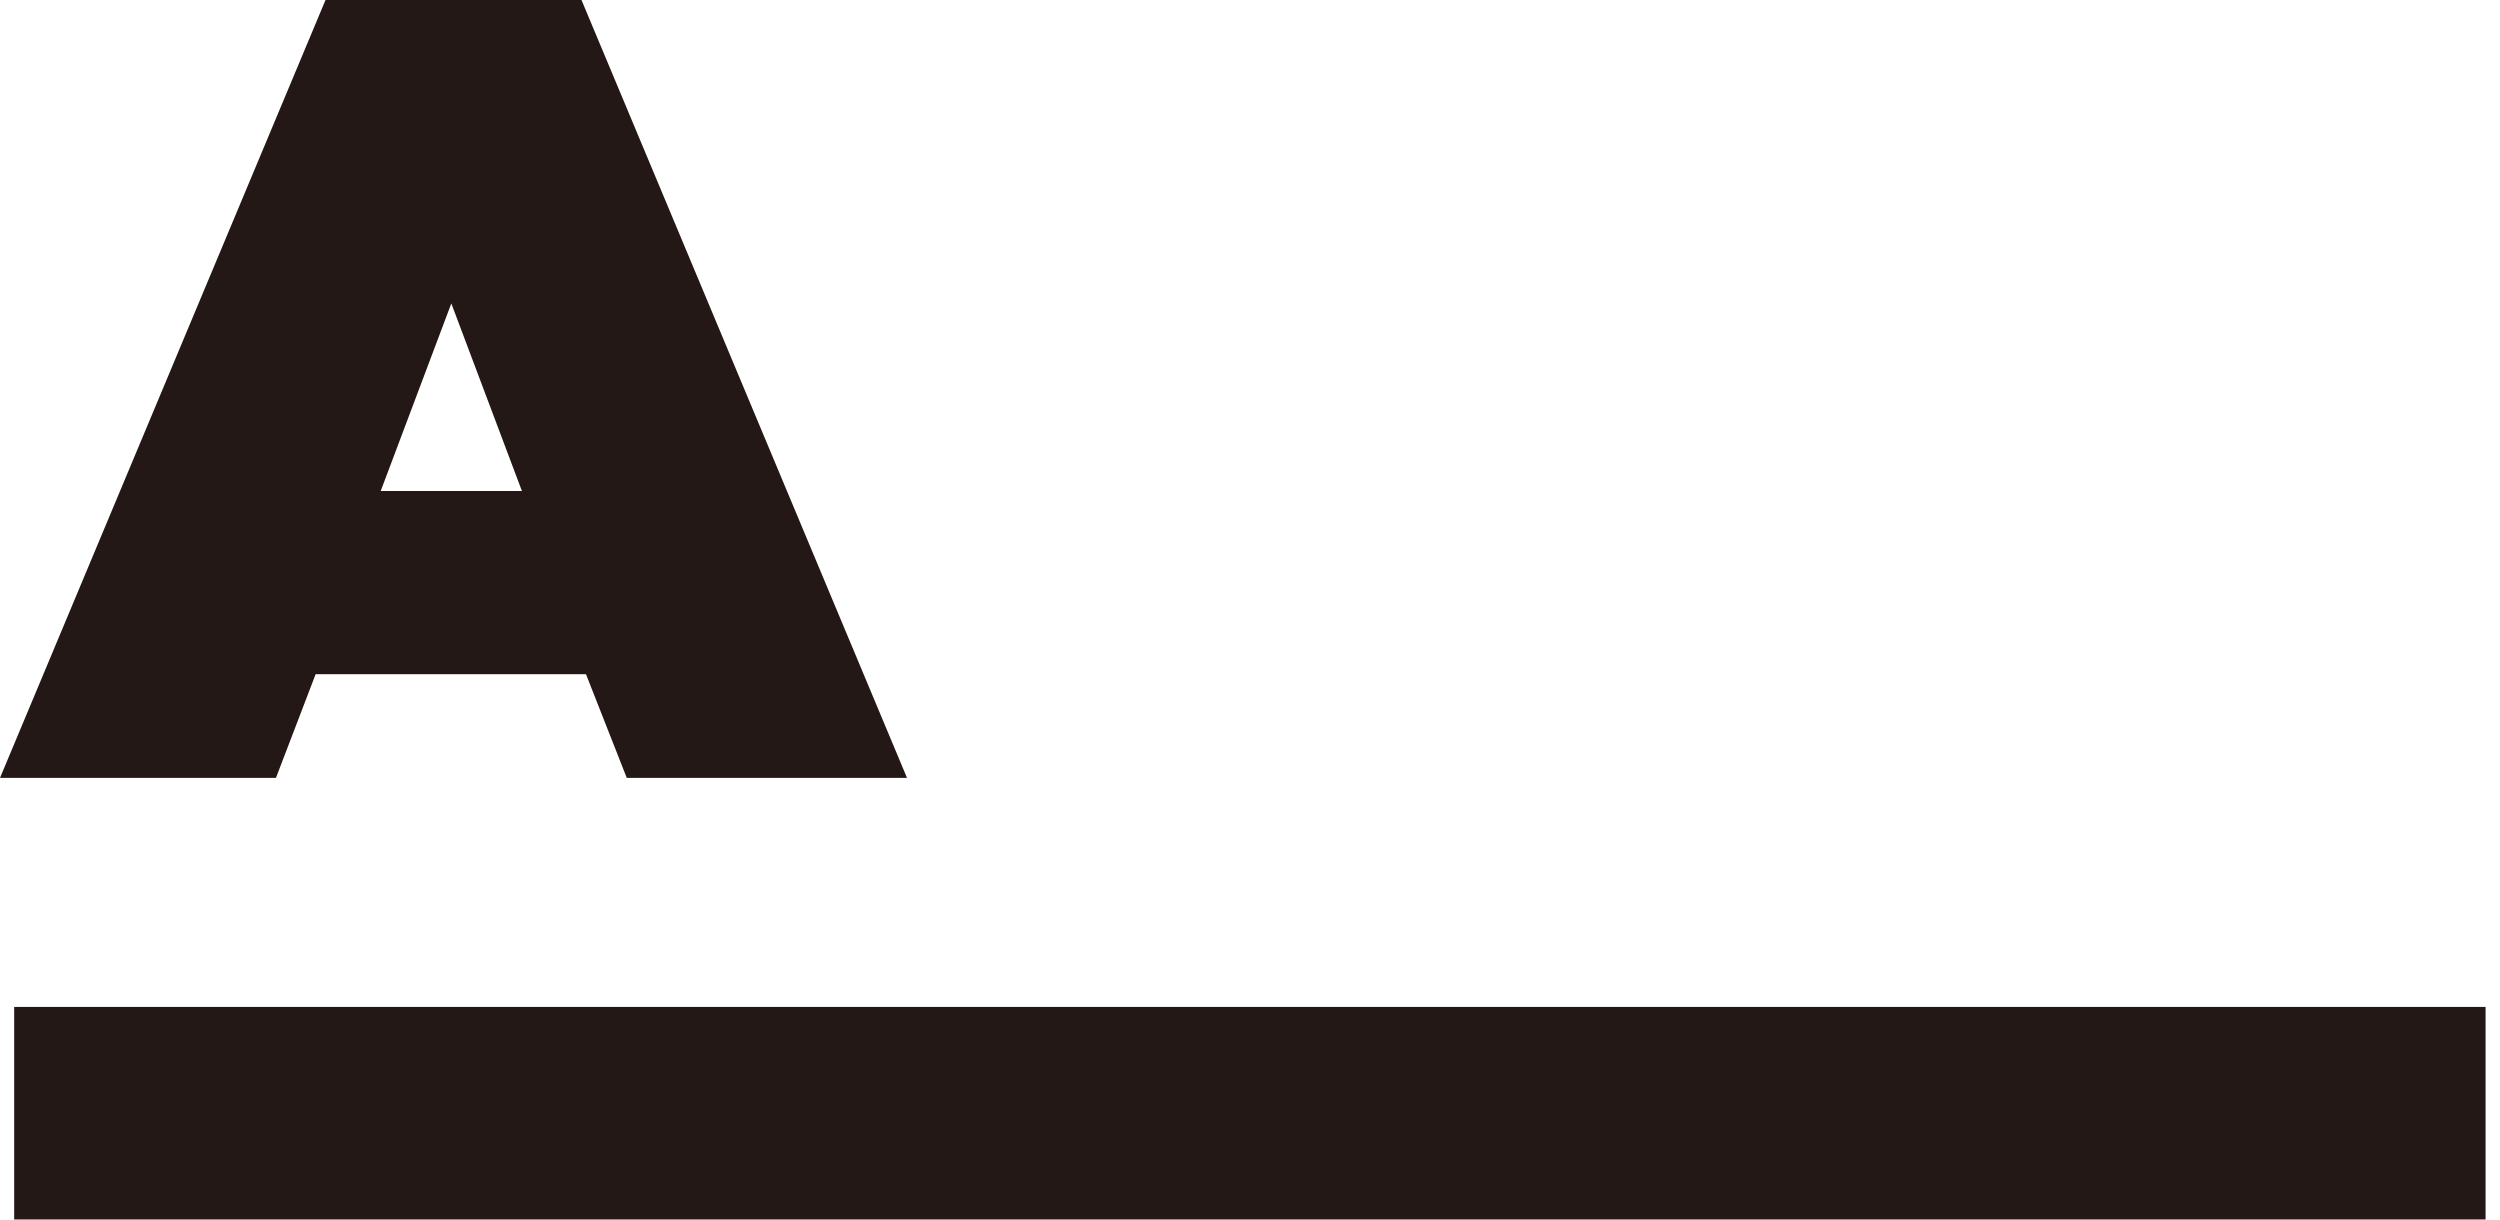
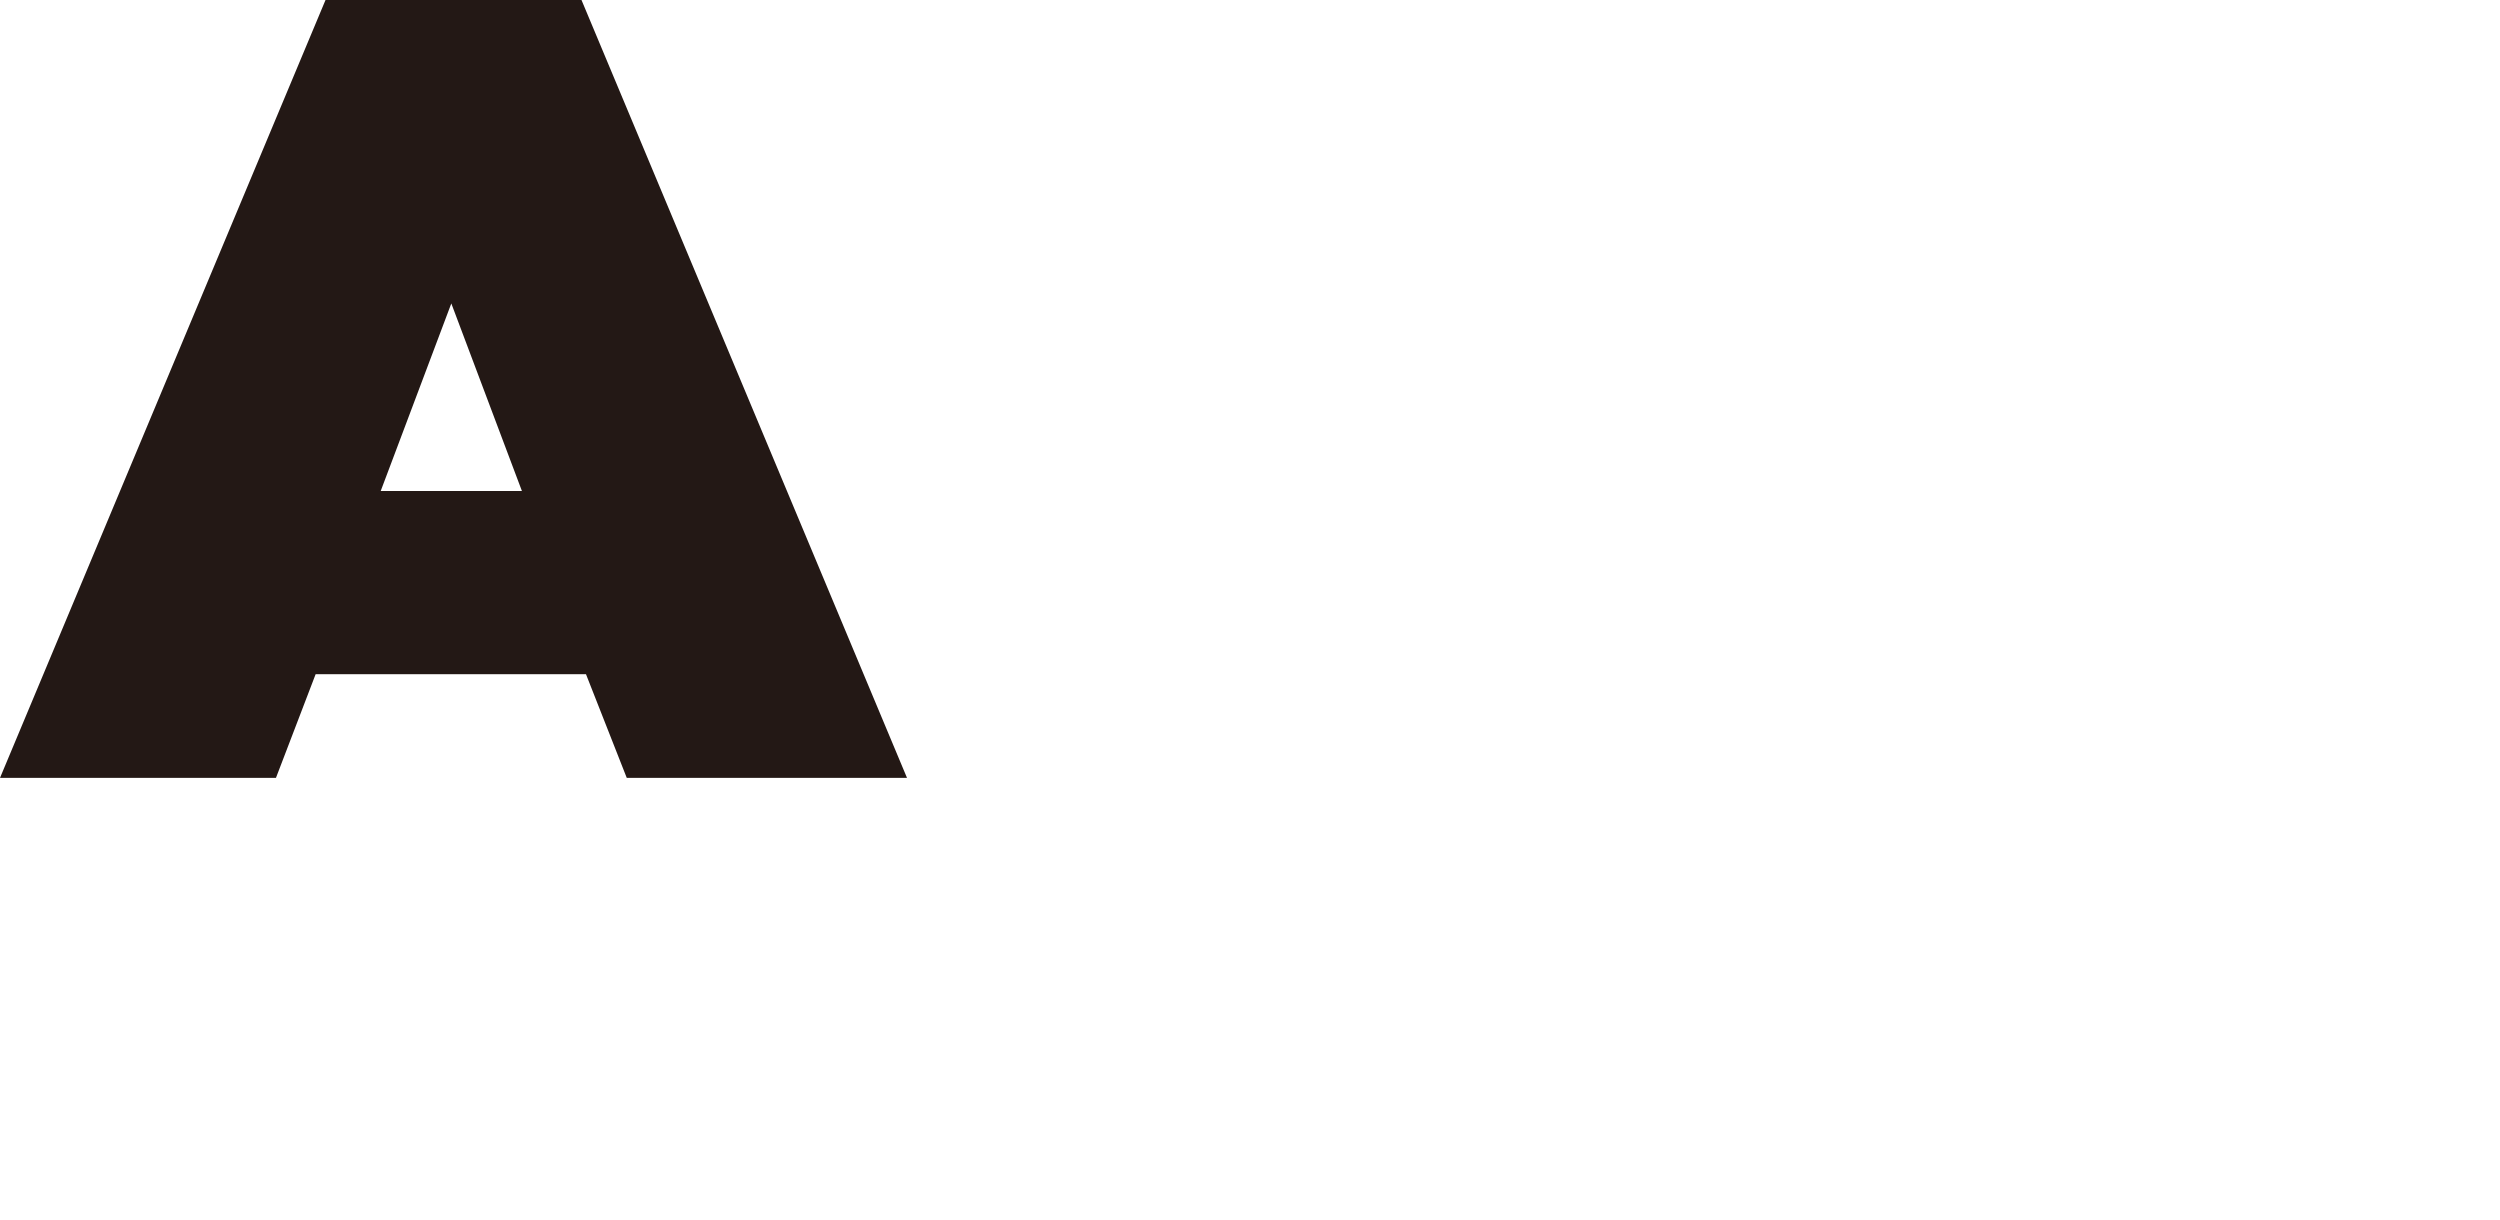
<svg xmlns="http://www.w3.org/2000/svg" width="82" height="40" viewBox="0 0 82 40" fill="none">
  <g clip-path="url(#clip0_1616_8921)">
    <path d="M10.677 0H19.073L29.75 25.515H20.558L19.22 22.113H10.353L9.051 25.515H0L10.677 0ZM17.119 16.105L14.803 9.953L12.487 16.105H17.119Z" fill="#231815" />
-     <path d="M81.527 33.028H0.465V39.999H81.527V33.028Z" fill="#231815" />
  </g>
  <defs>
    <clipPath id="clip0_1616_8921">
      <rect width="81.527" height="40" fill="white" />
    </clipPath>
  </defs>
</svg>